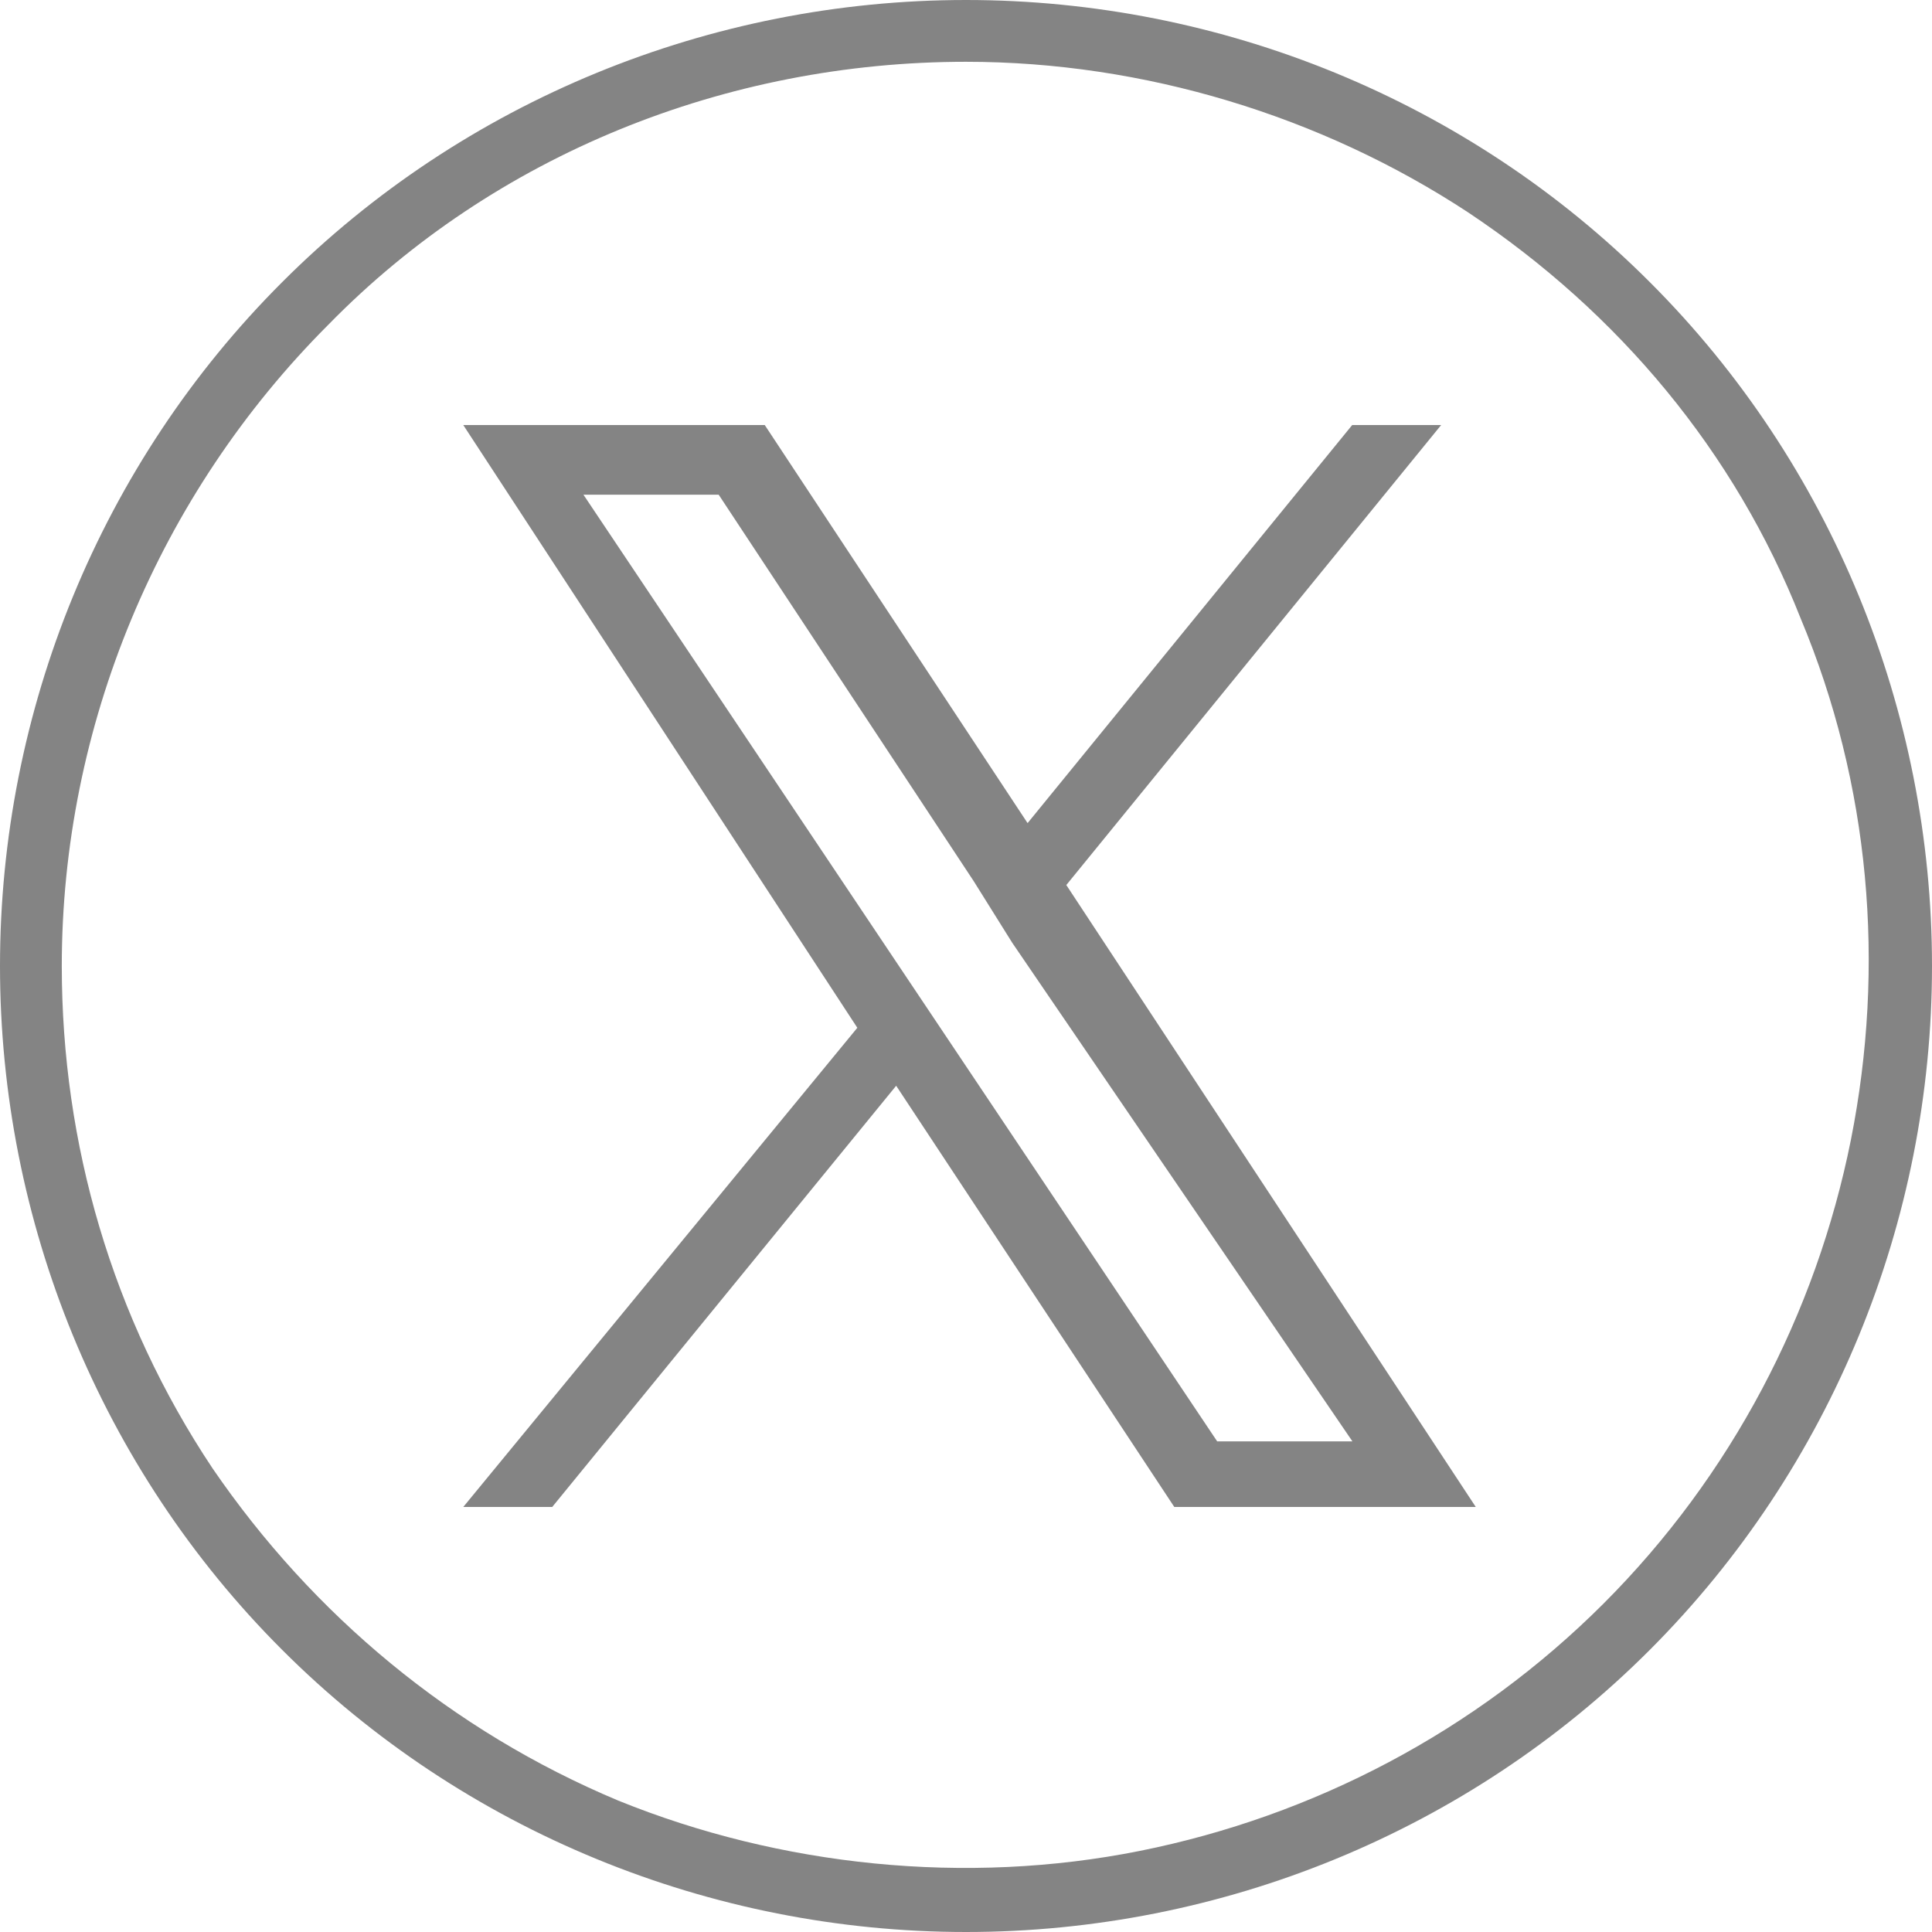
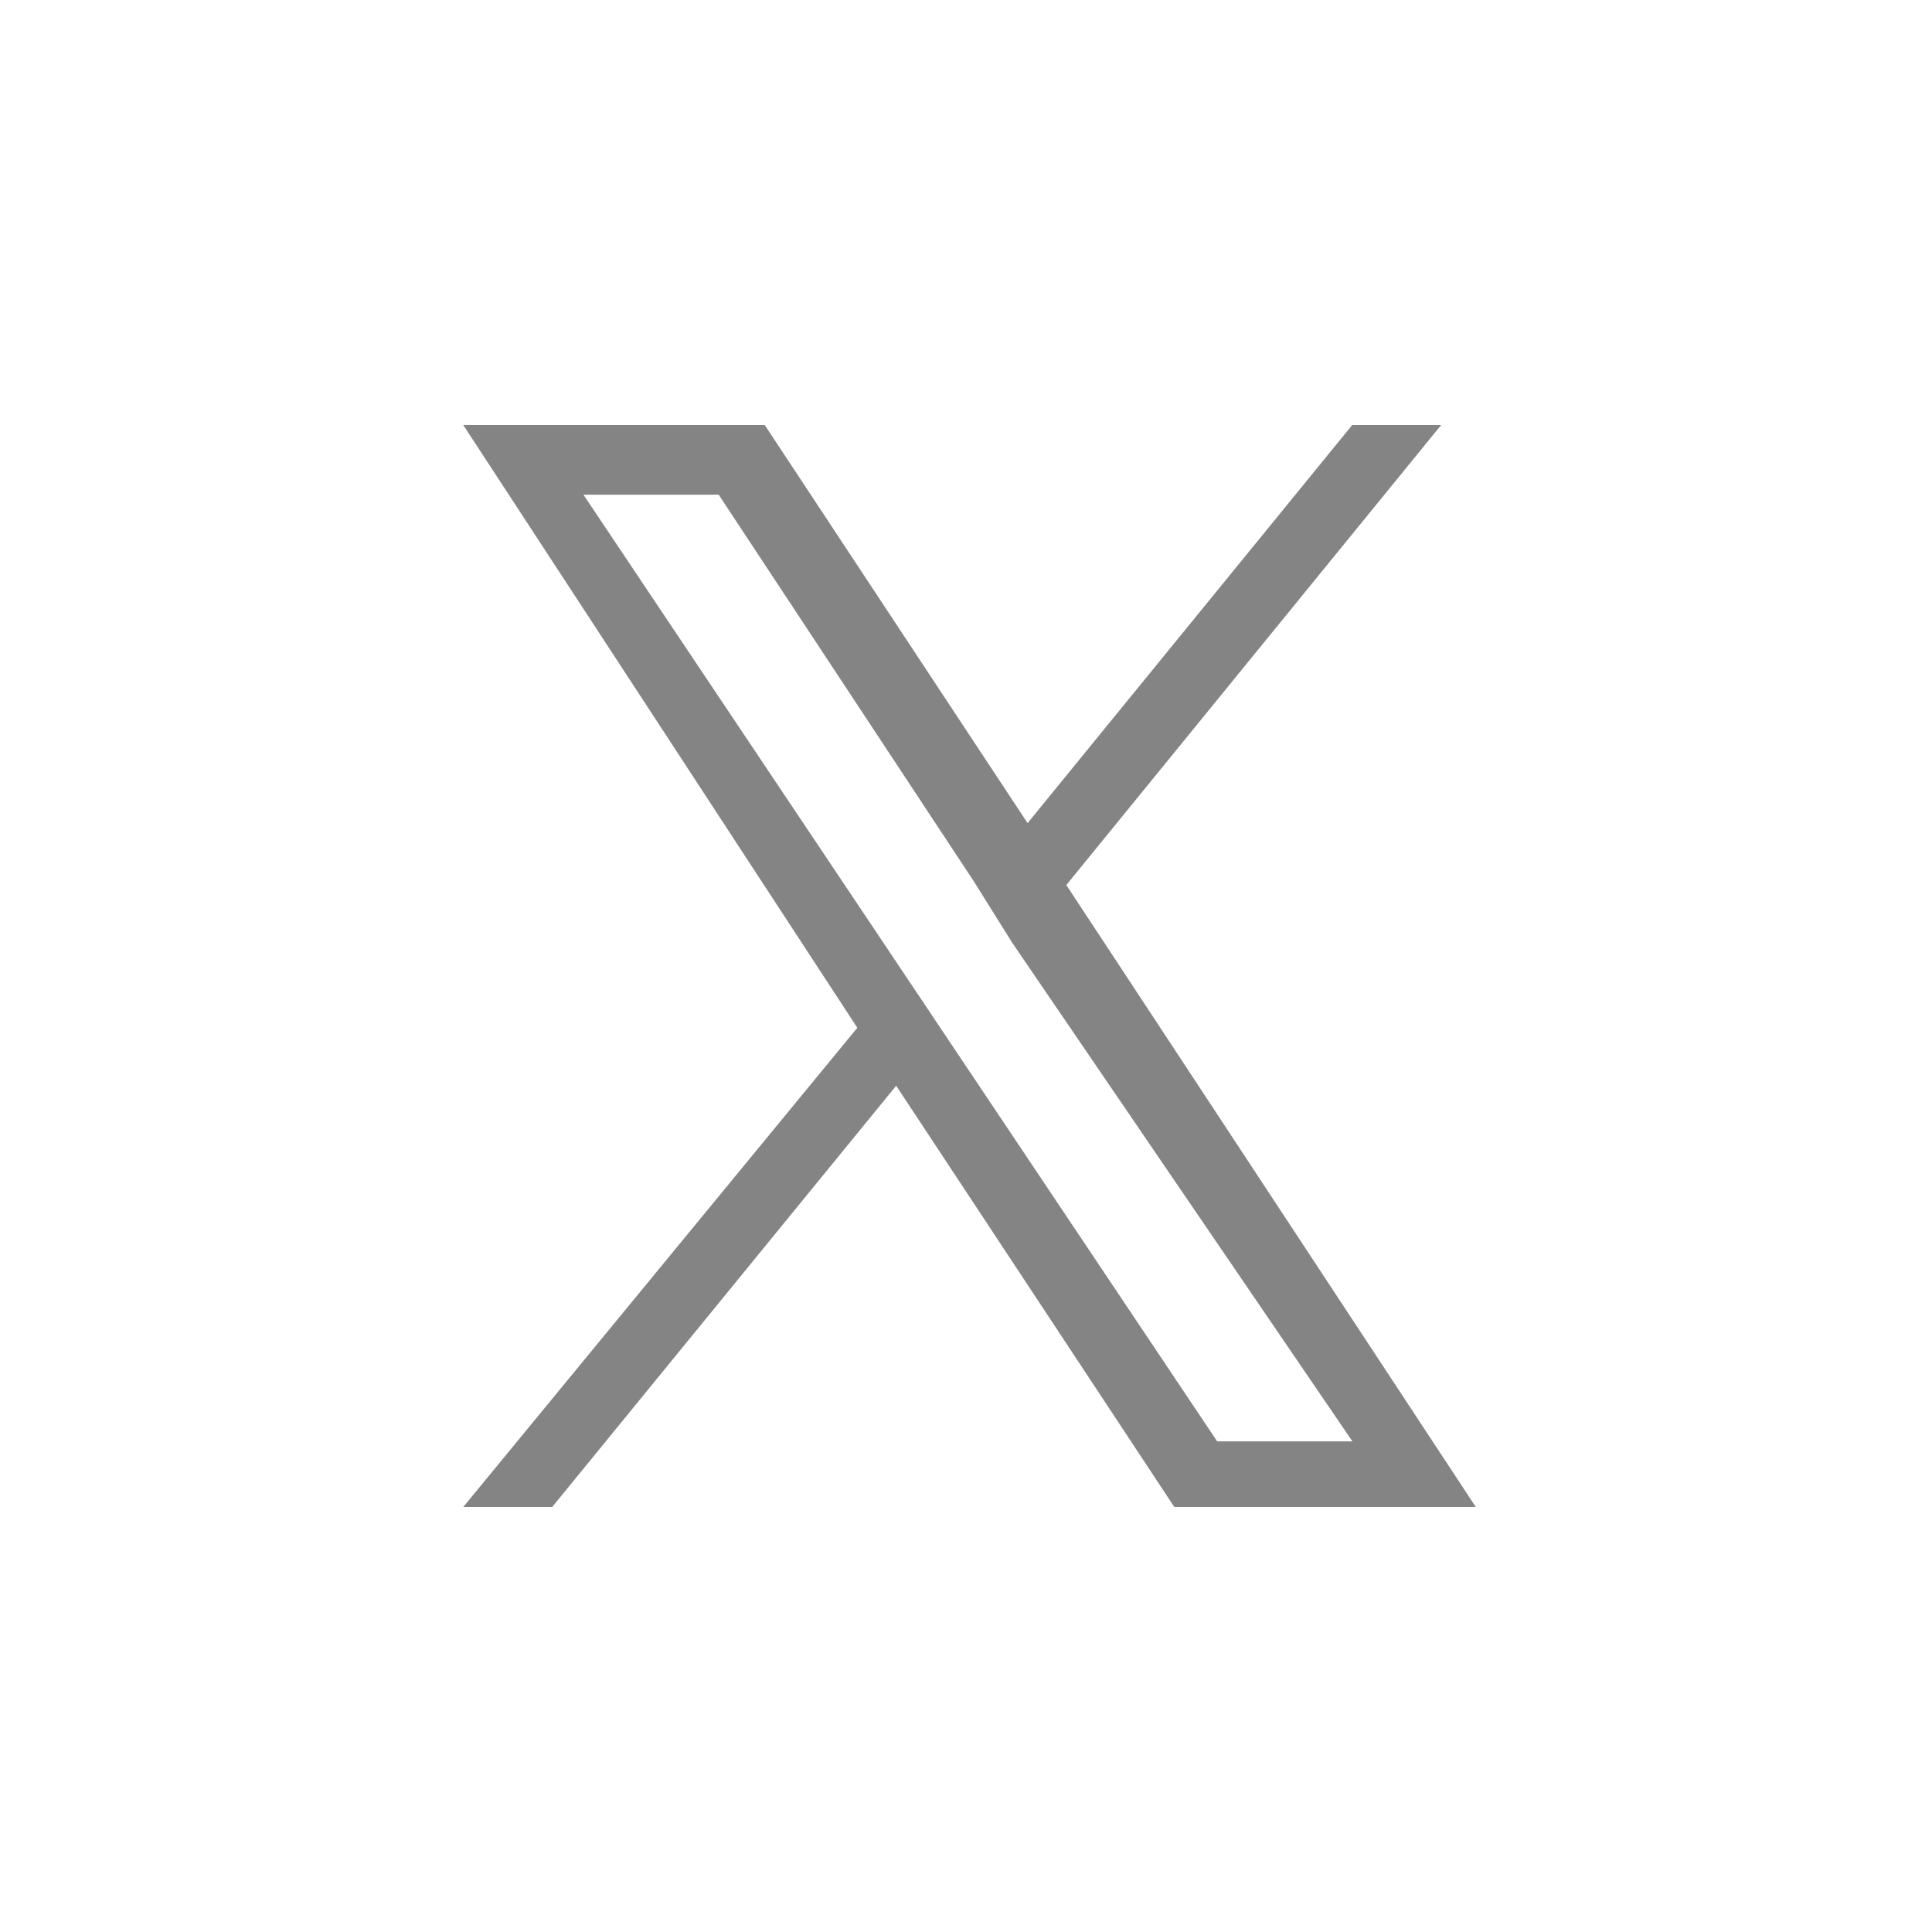
<svg xmlns="http://www.w3.org/2000/svg" id="a" viewBox="0 0 96 96">
-   <path d="M48 3.07c8.83 0 17.66 2.69 24.96 7.49 7.49 4.99 13.25 11.9 16.51 20.16 3.46 8.26 4.22 17.28 2.5 25.92-1.73 8.64-5.95 16.7-12.29 23.04s-14.4 10.56-23.04 12.29c-8.64 1.73-17.86.77-25.92-2.5-8.26-3.46-15.17-9.22-20.16-16.51C5.57 65.47 3.07 56.83 3.07 48c0-11.9 4.8-23.42 13.25-31.87C24.58 7.68 36.1 3.07 48 3.07M48 0C35.33 0 23.04 4.99 14.02 14.02 4.99 23.04 0 35.33 0 48s4.99 24.96 14.02 33.98C23.04 91 35.33 96 48 96s24.96-4.99 33.98-14.02S96 60.67 96 48s-4.99-24.96-14.02-33.98C72.96 4.99 60.67 0 48 0z" fill="#848484" stroke-width="0" />
  <path d="M52.99 43.97l18.62-22.85h-4.42L51.06 40.9 38 21.12H23.02L42.6 51.07 23.02 74.88h4.42l17.09-20.93 13.82 20.93h14.98L52.98 43.97zm-24-19.39h6.72l12.67 19.2 1.92 3.07 16.9 24.77h-6.72L28.99 24.58z" fill="#848484" stroke-width="0" />
</svg>